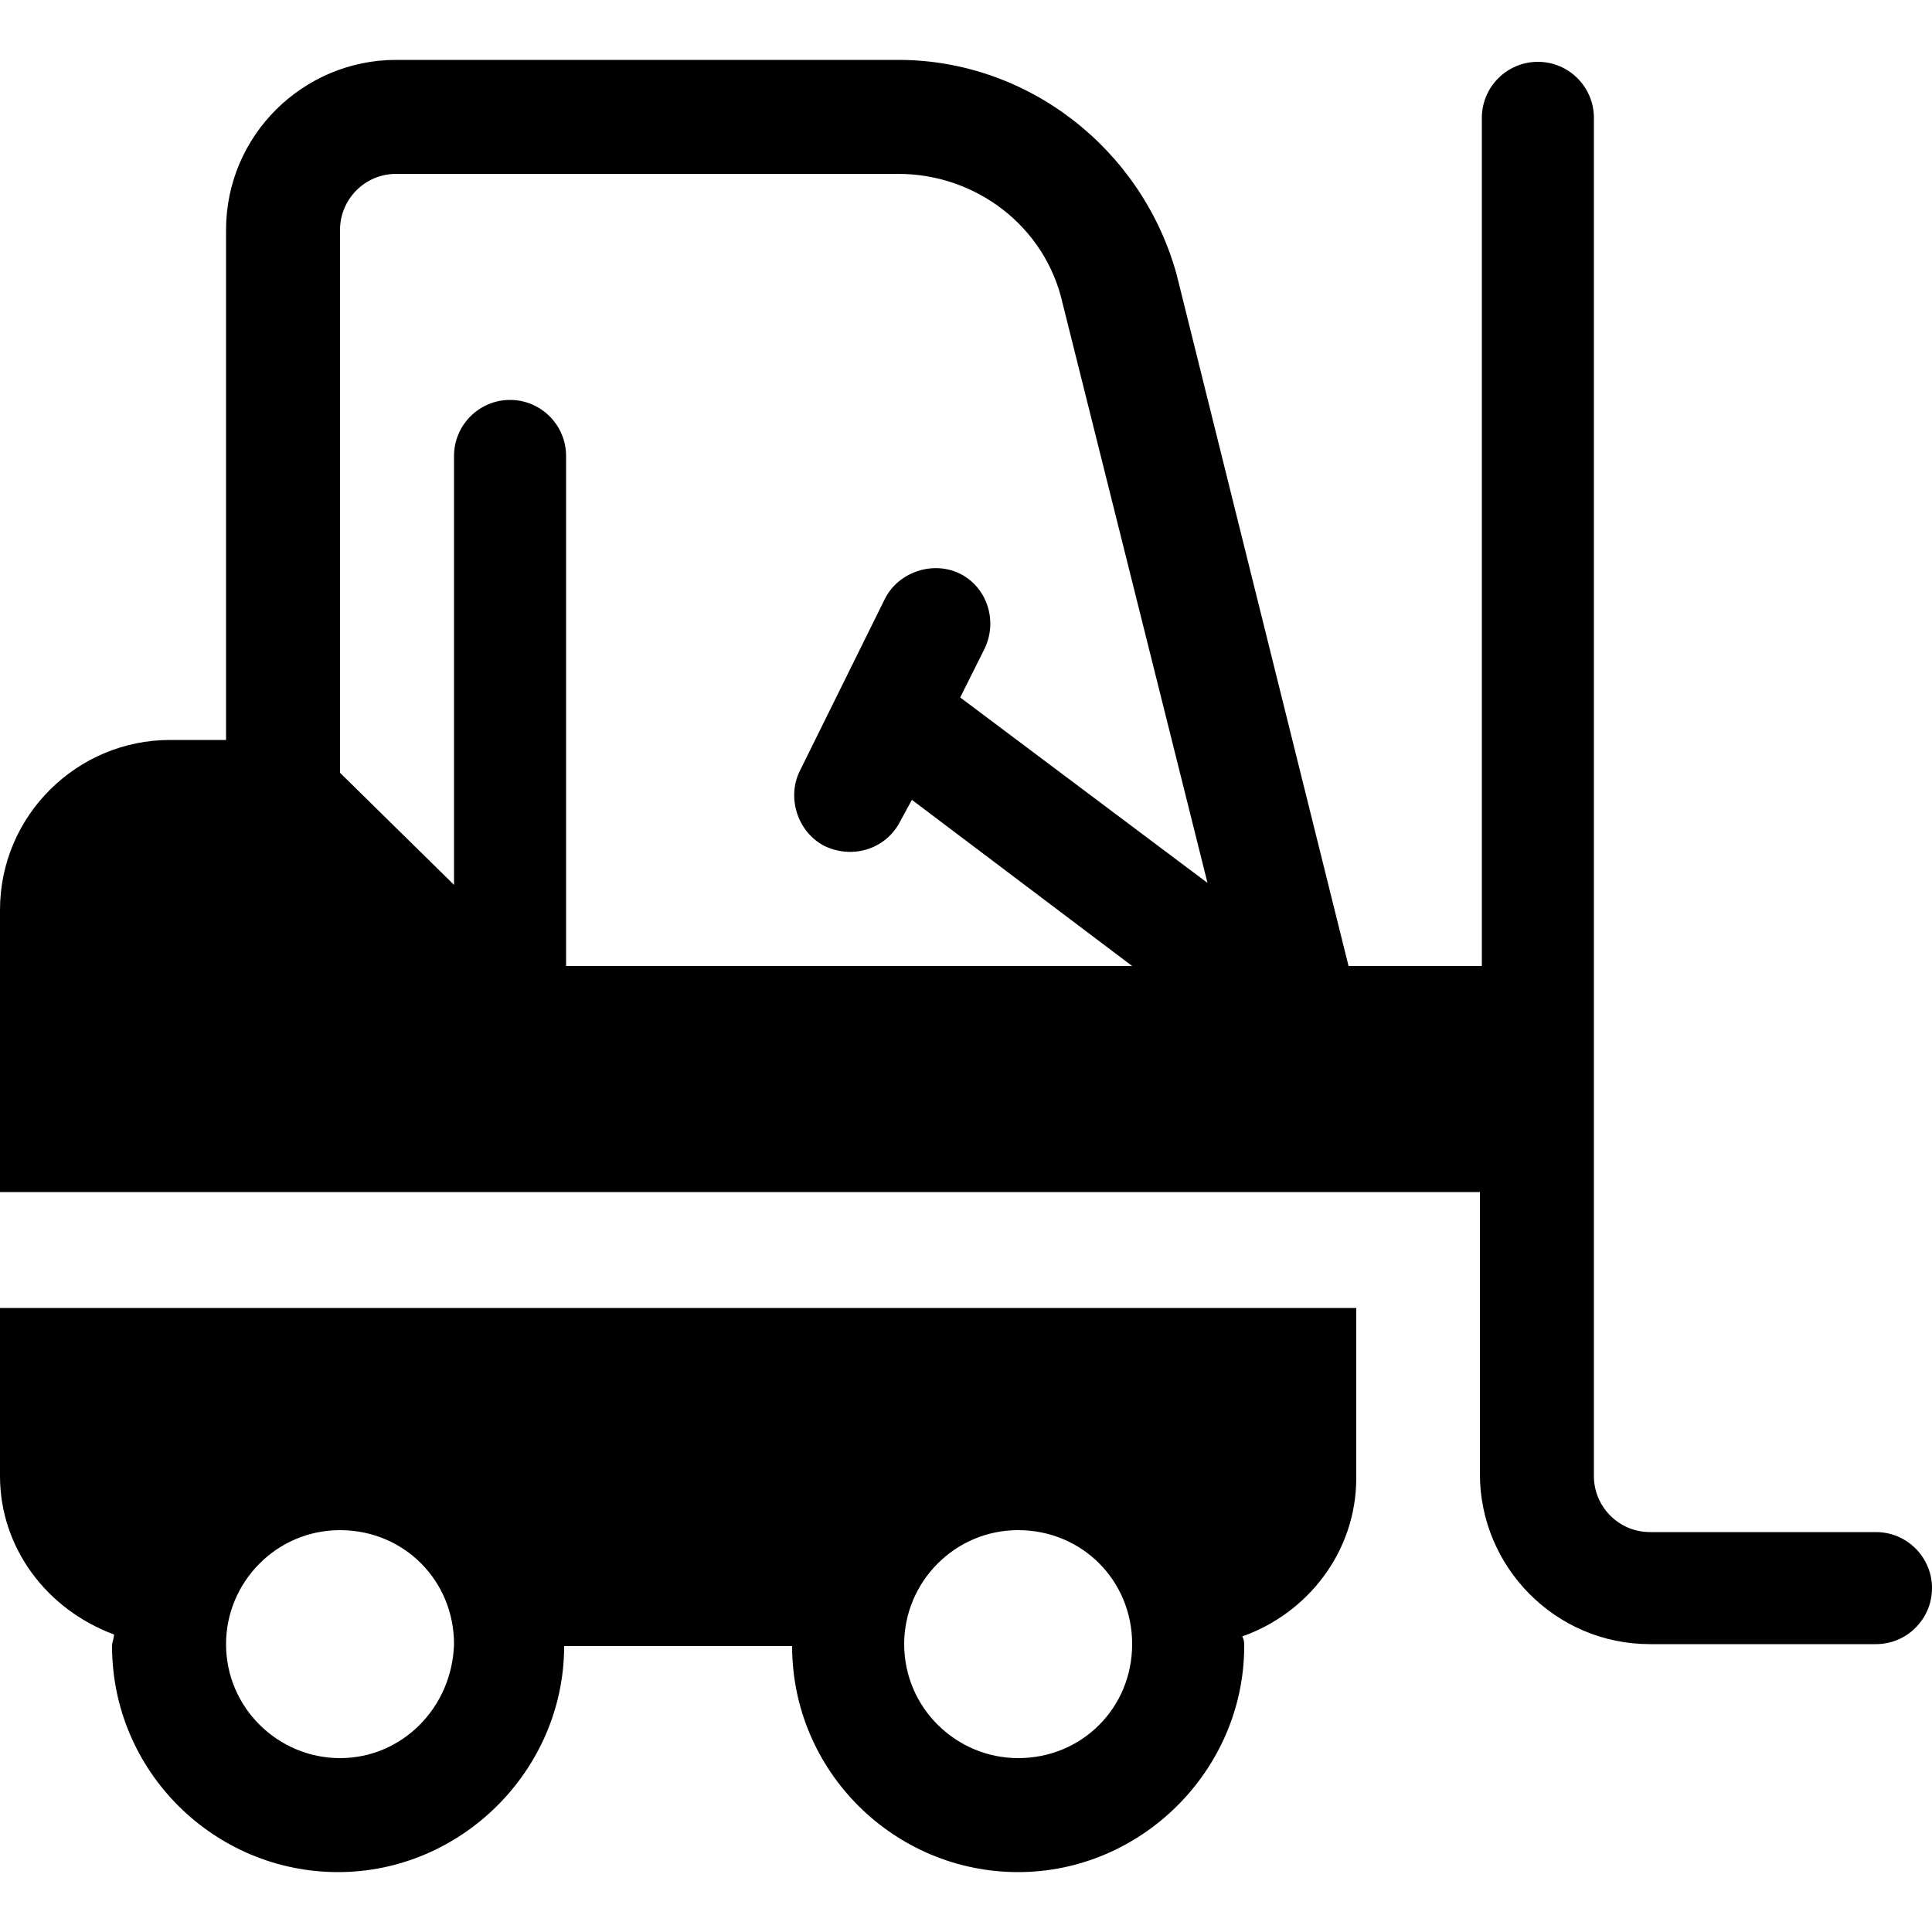
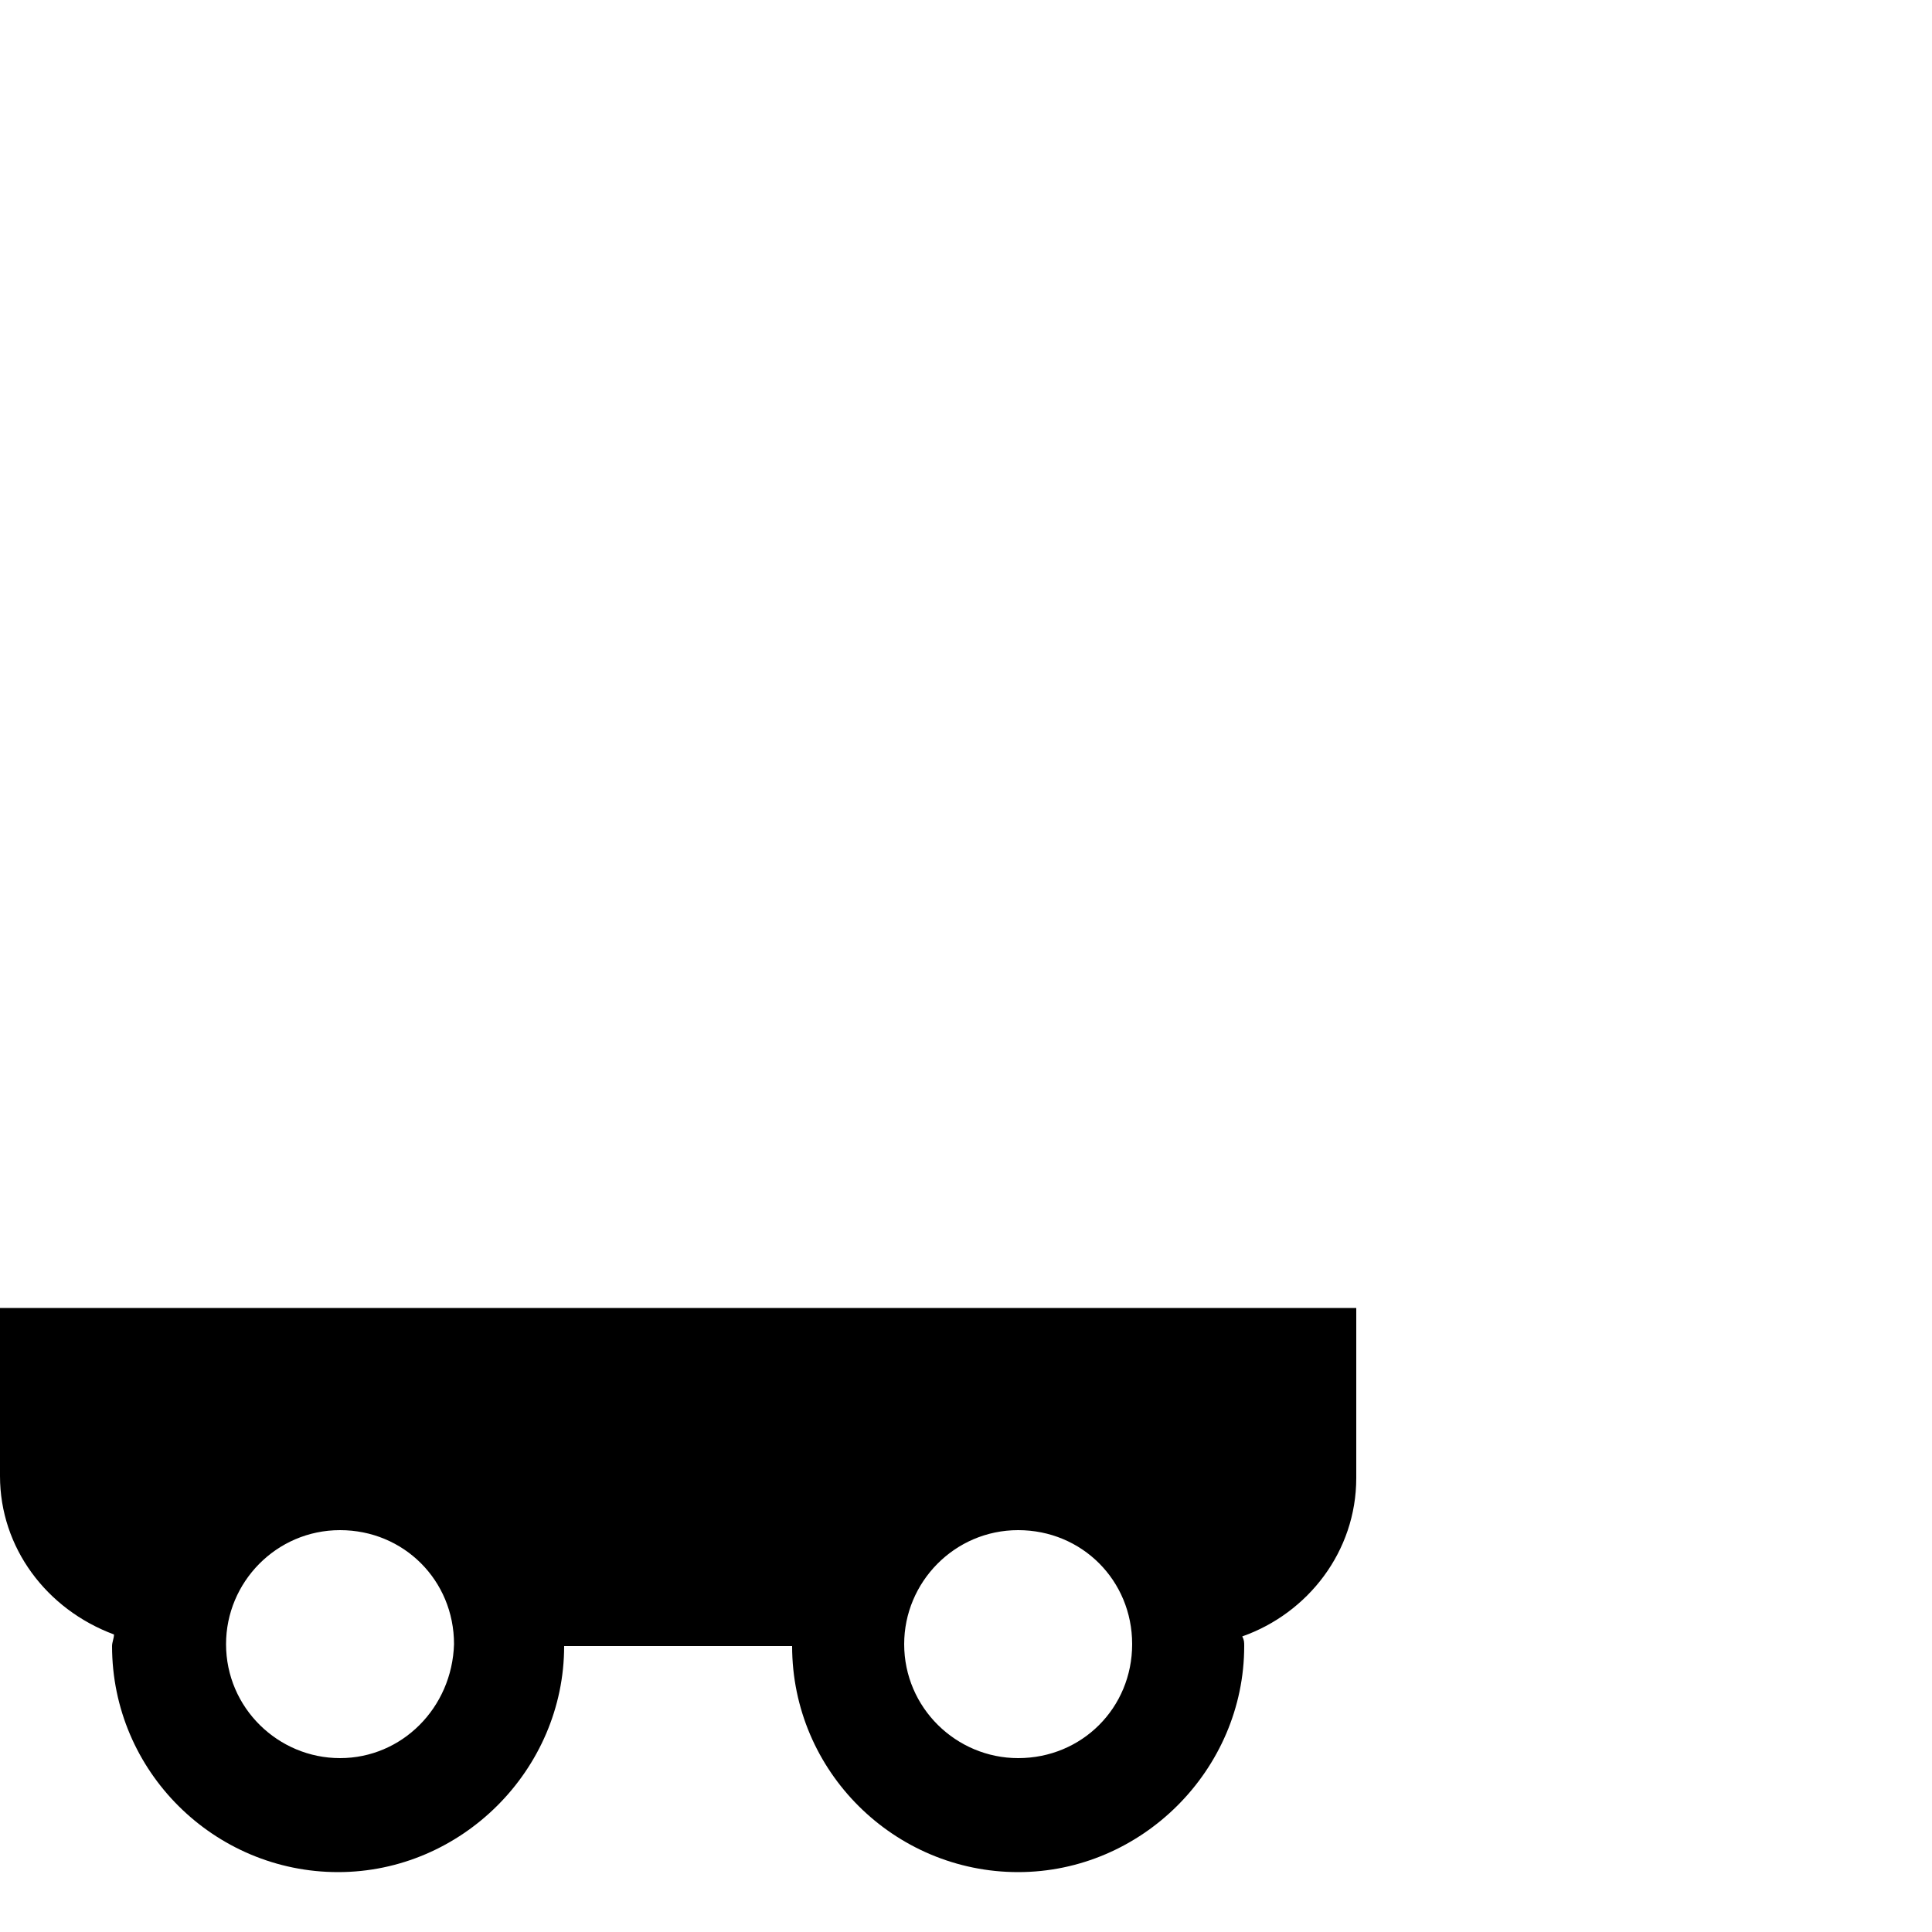
<svg xmlns="http://www.w3.org/2000/svg" version="1.1" id="形状_1_-_智能对象组" x="0px" y="0px" viewBox="0 0 100 100" style="enable-background:new 0 0 100 100;" xml:space="preserve">
  <g>
-     <path d="M97.1,79.3H85.4c-1.6,0-2.9-1.3-2.9-2.9V6.1c0-1.6-1.3-2.9-2.9-2.9s-2.9,1.3-2.9,2.9V50h-6.9l-8.9-35.8   C59.1,7.7,53.2,3.1,46.5,3.1h-26c-4.8,0-8.8,3.9-8.8,8.8v26.4H8.8c-4.8,0-8.8,3.9-8.8,8.8v14.6h76.6v14.6c0,4.8,3.9,8.8,8.8,8.8   h11.7c1.6,0,2.9-1.3,2.9-2.9S98.7,79.3,97.1,79.3z M49.7,29.7c-1.4-0.7-3.2-0.1-3.9,1.3l-4.4,8.9c-0.7,1.4-0.1,3.2,1.3,3.9   c1.5,0.7,3.2,0.1,3.9-1.3l0.6-1.1L58.6,50H29.3V23.6c0-1.6-1.3-2.9-2.9-2.9s-2.9,1.3-2.9,2.9v22.2L17.6,40V11.9   c0-1.6,1.3-2.9,2.9-2.9h26c4,0,7.6,2.7,8.5,6.7l7.5,30l-12.8-9.6l1.2-2.4C51.7,32.2,51.1,30.4,49.7,29.7L49.7,29.7z" />
    <path d="M0,67.6v8.8c0,3.7,2.4,6.9,5.9,8.2c0,0.2-0.1,0.4-0.1,0.6c0,6.5,5.3,11.7,11.7,11.7s11.7-5.3,11.7-11.7H41   c0,6.5,5.3,11.7,11.7,11.7s11.7-5.3,11.7-11.7c0-0.2,0-0.3-0.1-0.5c3.4-1.2,5.9-4.4,5.9-8.2v-8.8H0z M17.6,91   c-3.2,0-5.9-2.6-5.9-5.9c0-3.2,2.6-5.9,5.9-5.9s5.9,2.6,5.9,5.9C23.4,88.4,20.8,91,17.6,91z M52.7,91c-3.2,0-5.9-2.6-5.9-5.9   c0-3.2,2.6-5.9,5.9-5.9s5.9,2.6,5.9,5.9C58.6,88.4,56,91,52.7,91z" />
  </g>
</svg>